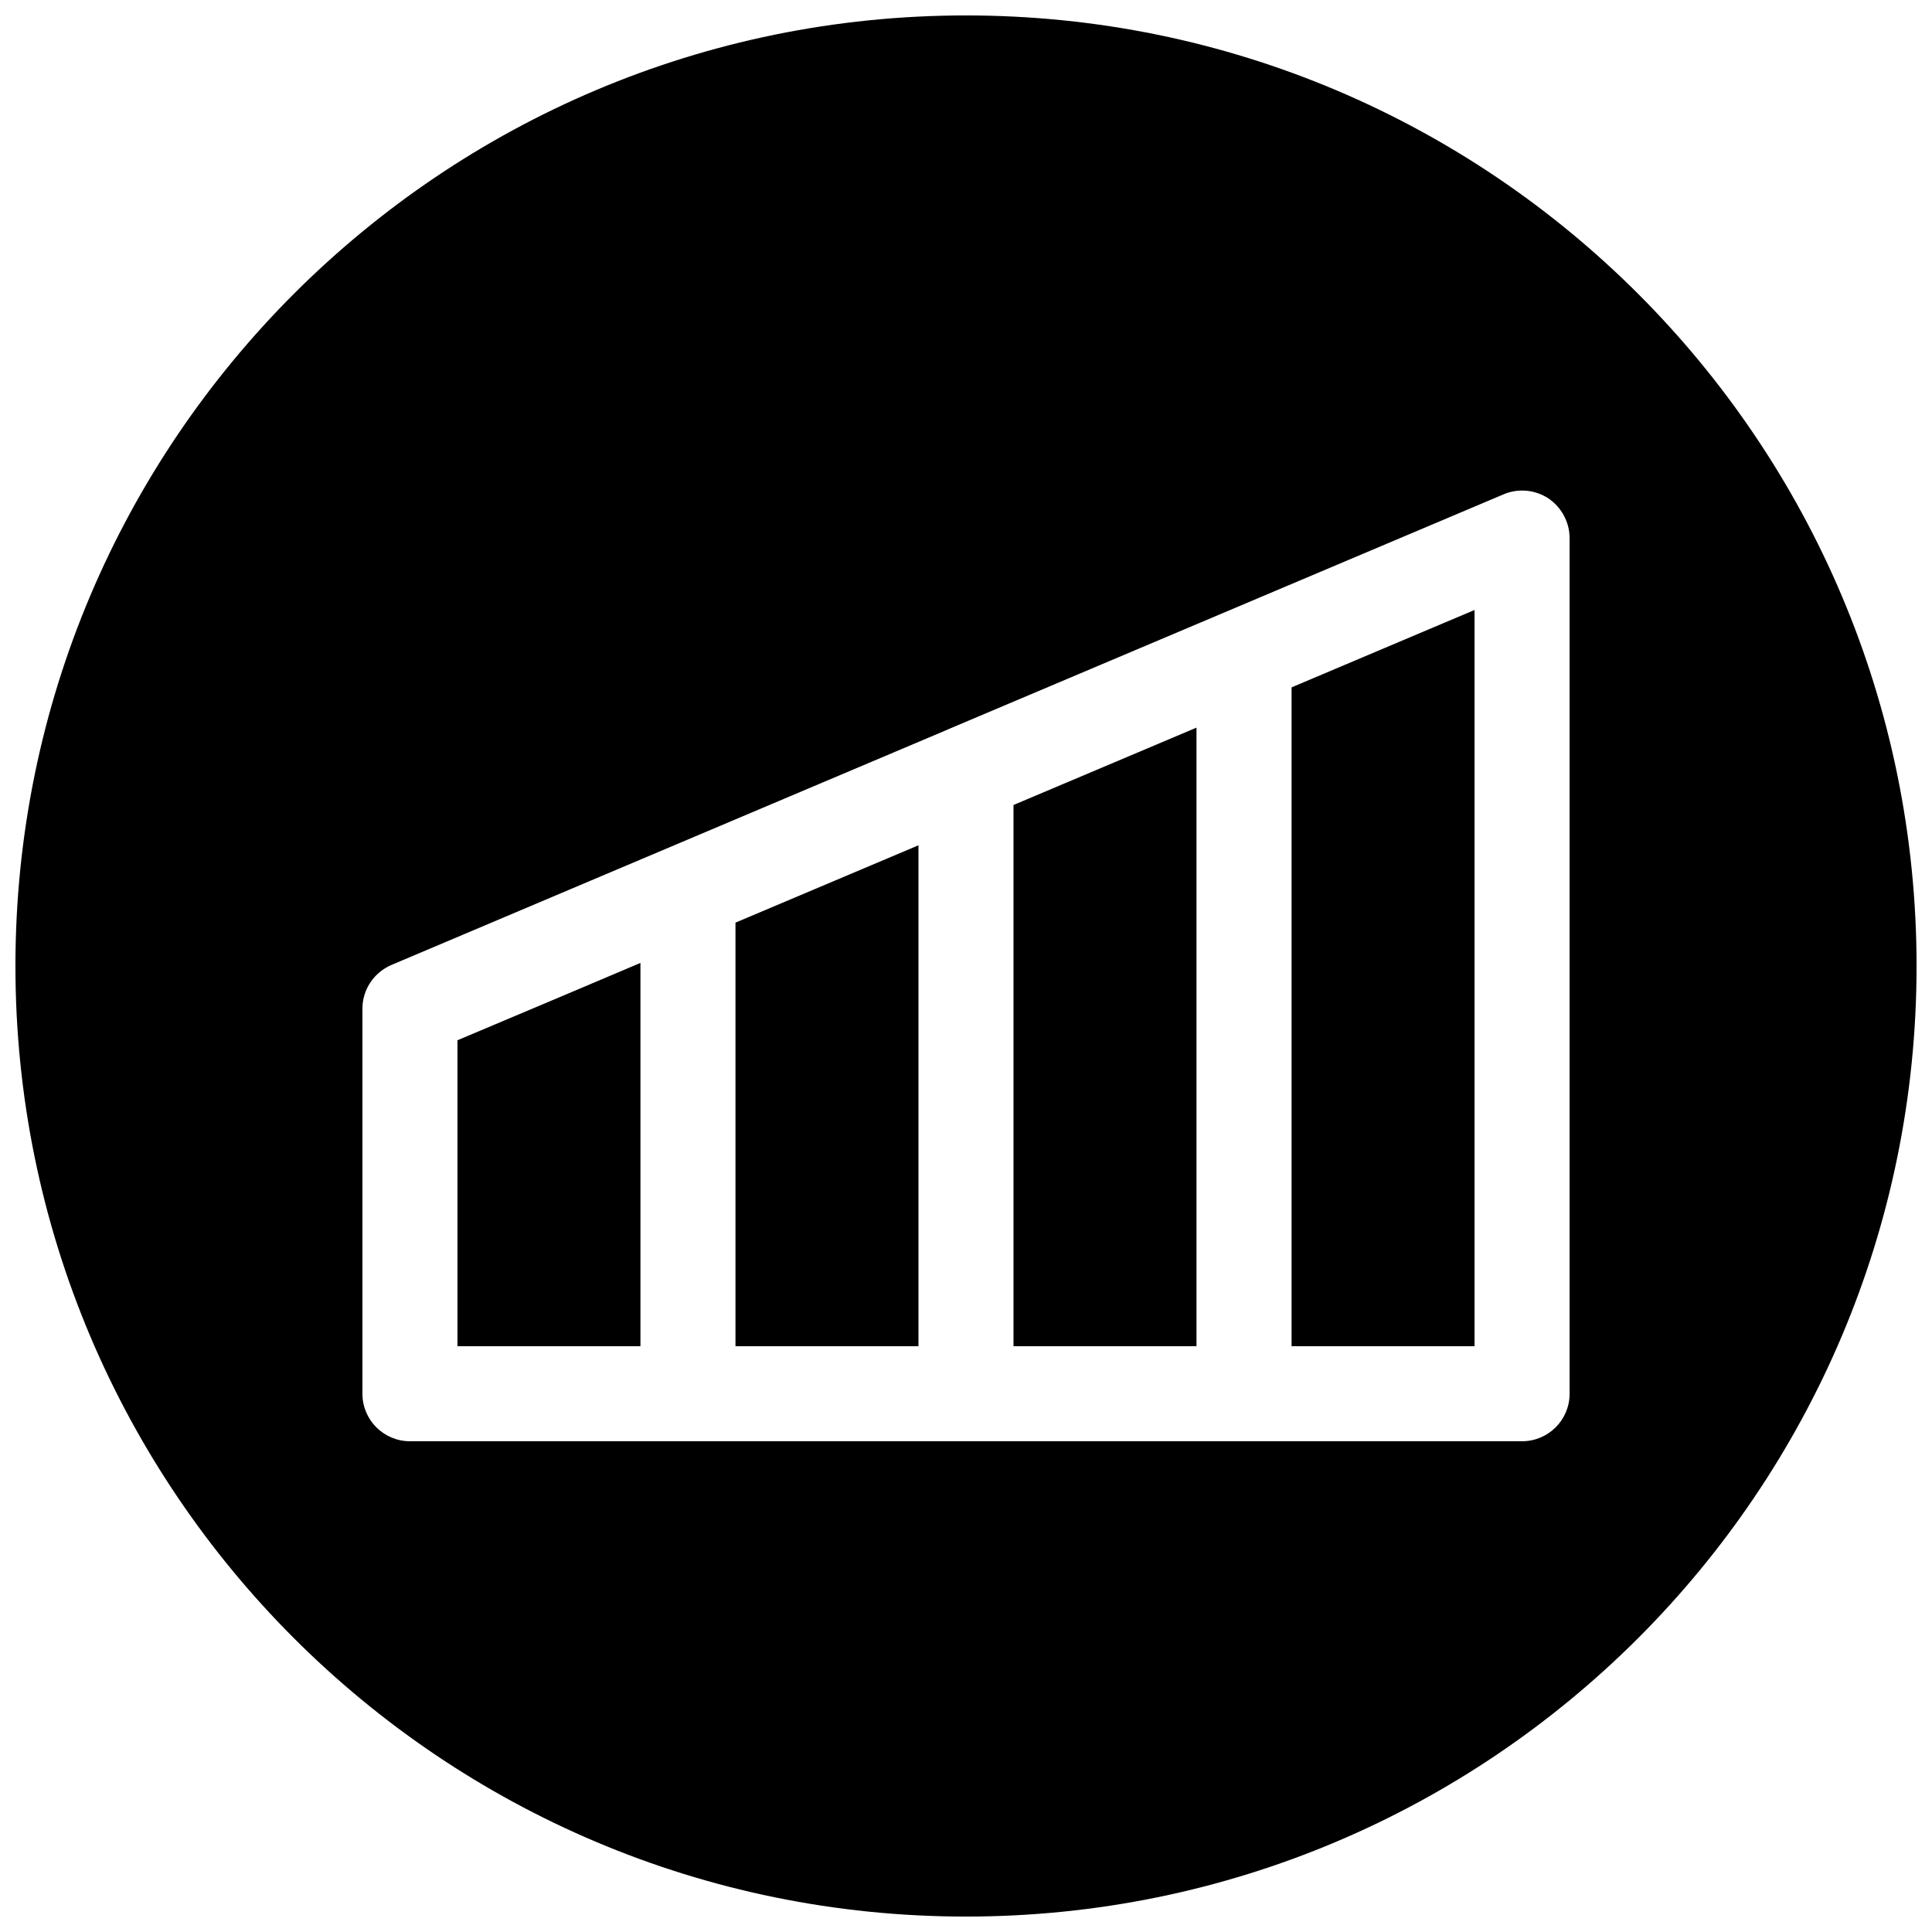
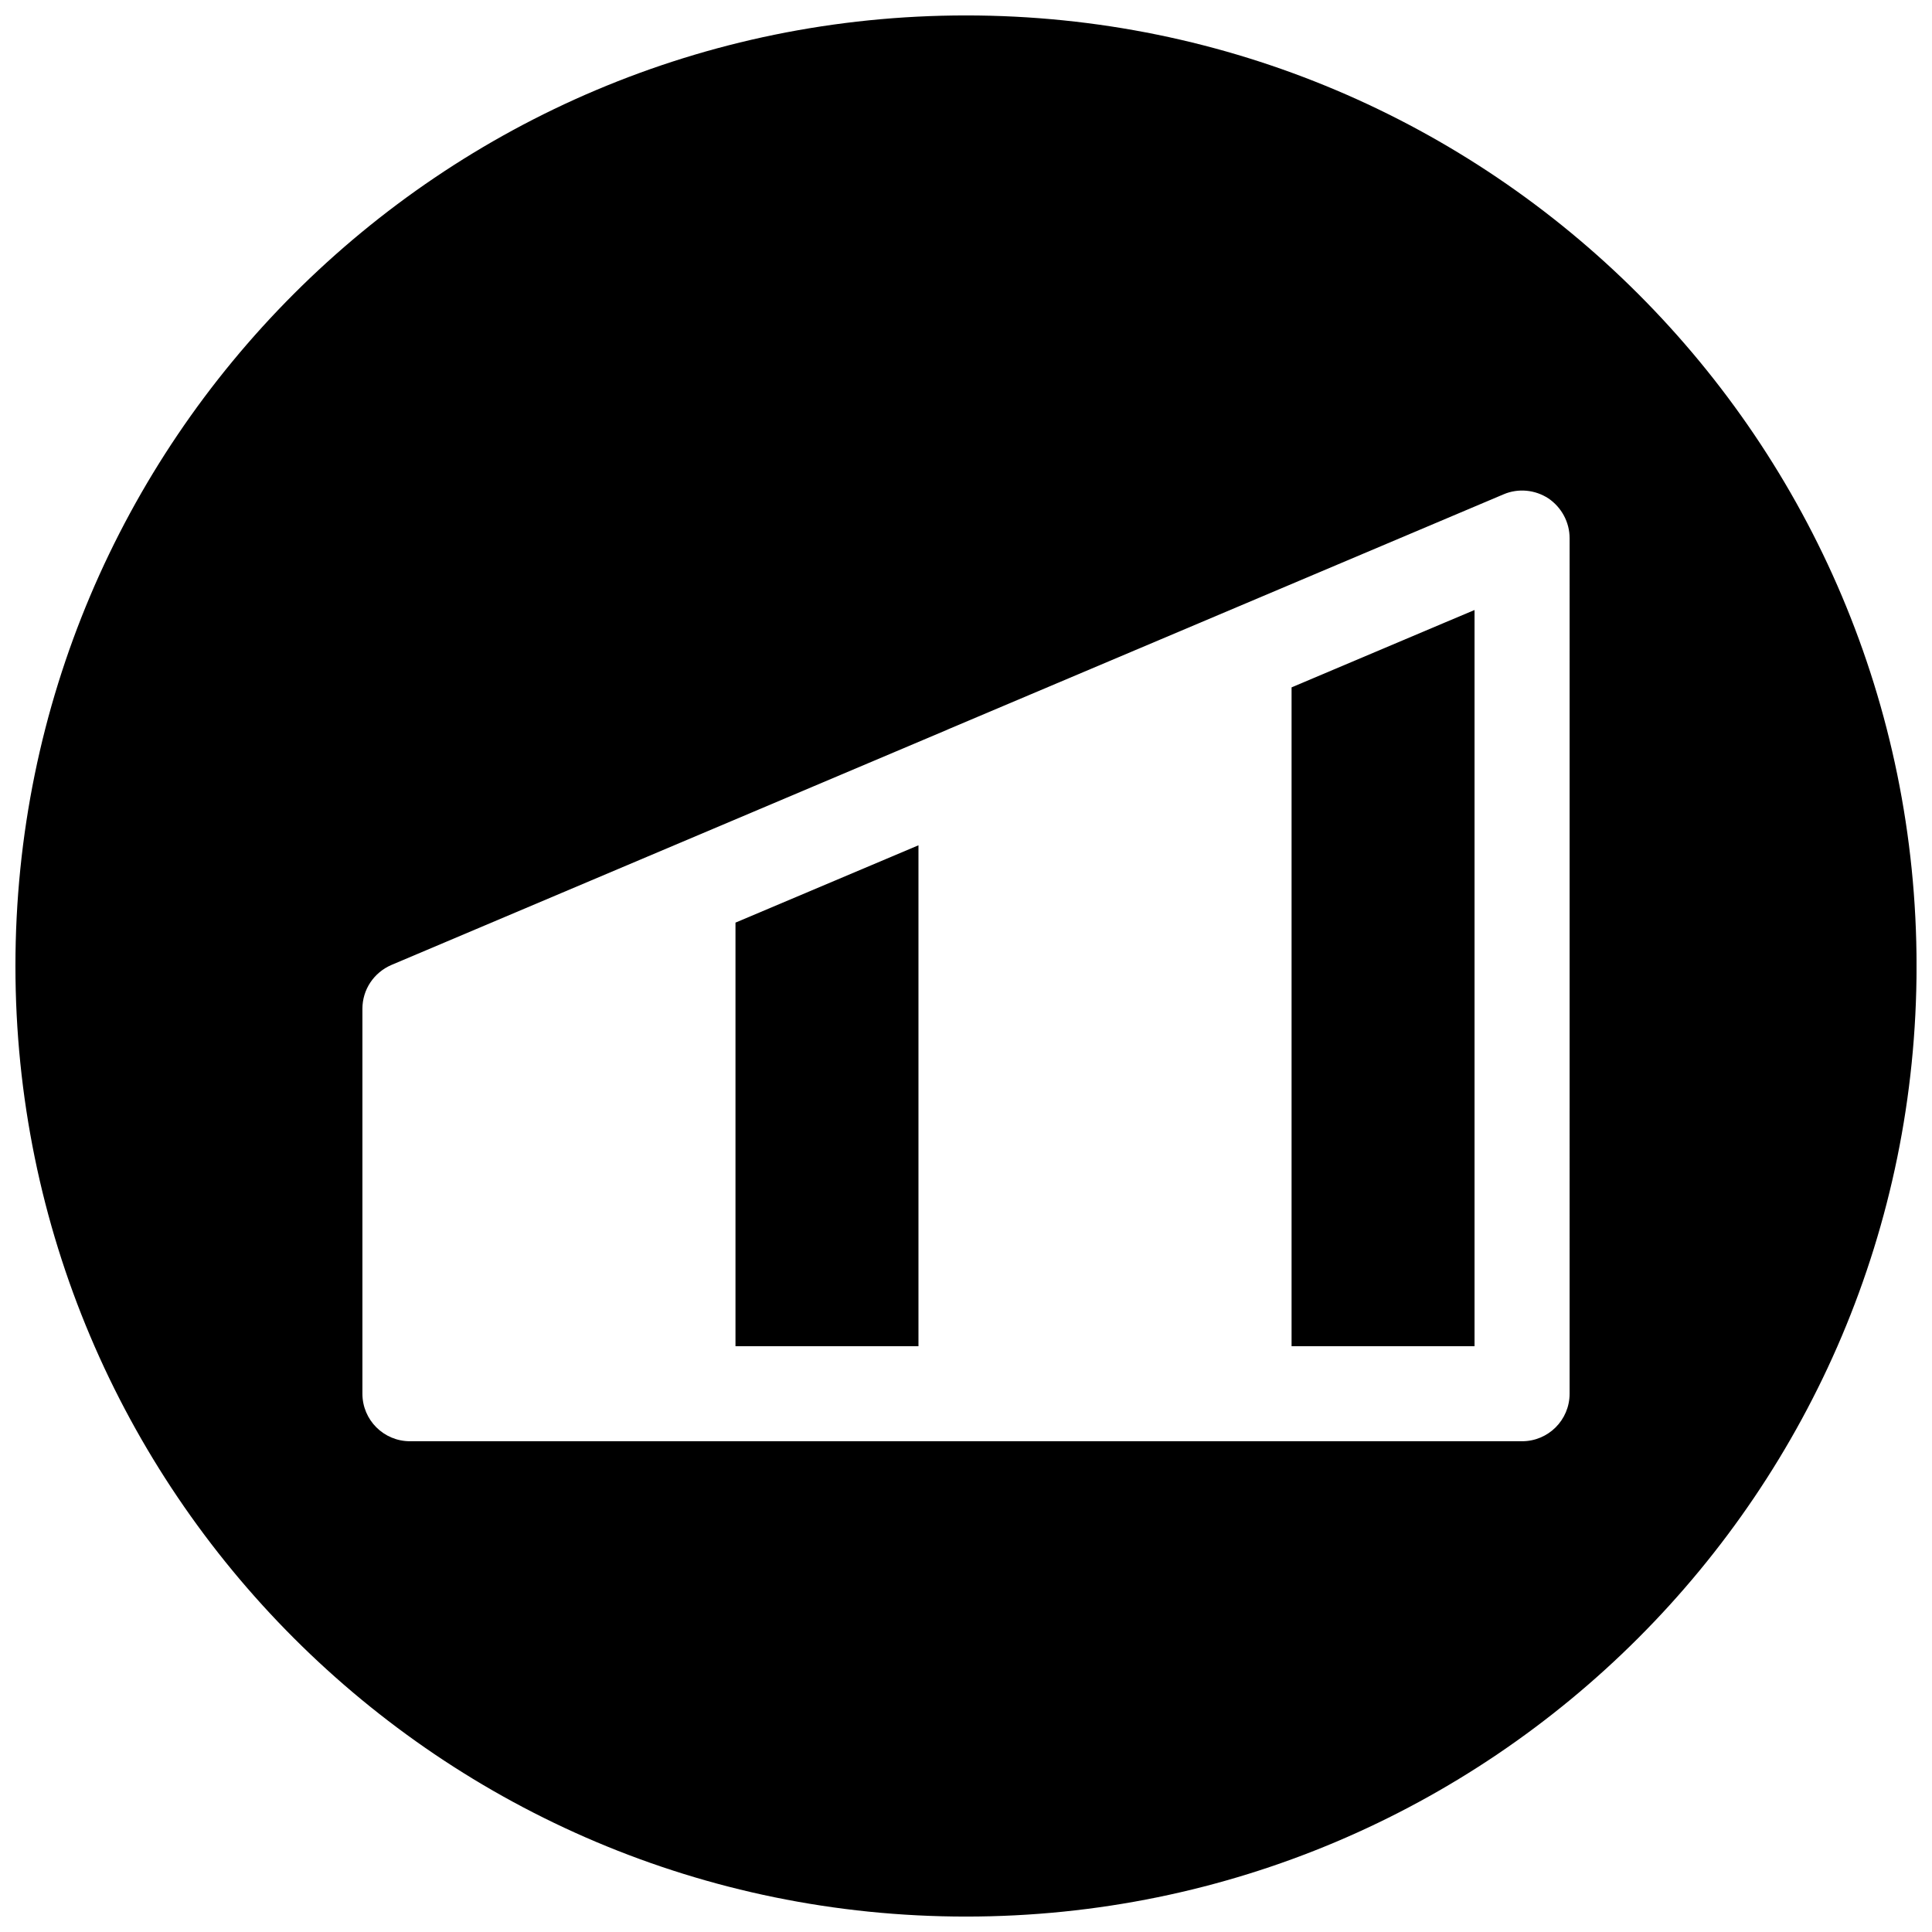
<svg xmlns="http://www.w3.org/2000/svg" width="800px" height="800px" version="1.1" viewBox="144 144 512 512">
  <defs>
    <clipPath id="a">
      <path d="m148.09 148.09h503.81v503.81h-503.81z" />
    </clipPath>
  </defs>
  <g clip-path="url(#a)">
    <path d="m400 148.09c-139.12 0-251.91 112.79-251.91 251.91 0 139.11 112.79 251.91 251.91 251.91 139.11 0 251.91-112.79 251.91-251.91-0.004-139.12-112.79-251.91-251.91-251.91zm159.96 365.26c0 6.957-5.637 12.594-12.594 12.594h-294.73c-6.957 0-12.594-5.637-12.594-12.594v-102.02c0-5.07 3.023-9.605 7.715-11.617l147.33-62.348 0.031-0.031 147.37-62.344c3.84-1.637 8.312-1.227 11.871 1.102 3.492 2.387 5.602 6.324 5.602 10.543z" />
  </g>
  <path d="m486.28 326.16v174.6h48.488v-195.1l-7.996 3.371z" />
-   <path d="m265.23 419.68v81.082h48.492v-101.58l-20.438 8.66z" />
  <path d="m338.91 500.76h48.492v-132.75l-48.492 20.496z" />
-   <path d="m412.59 500.76h48.492v-163.93l-48.492 20.5z" />
</svg>